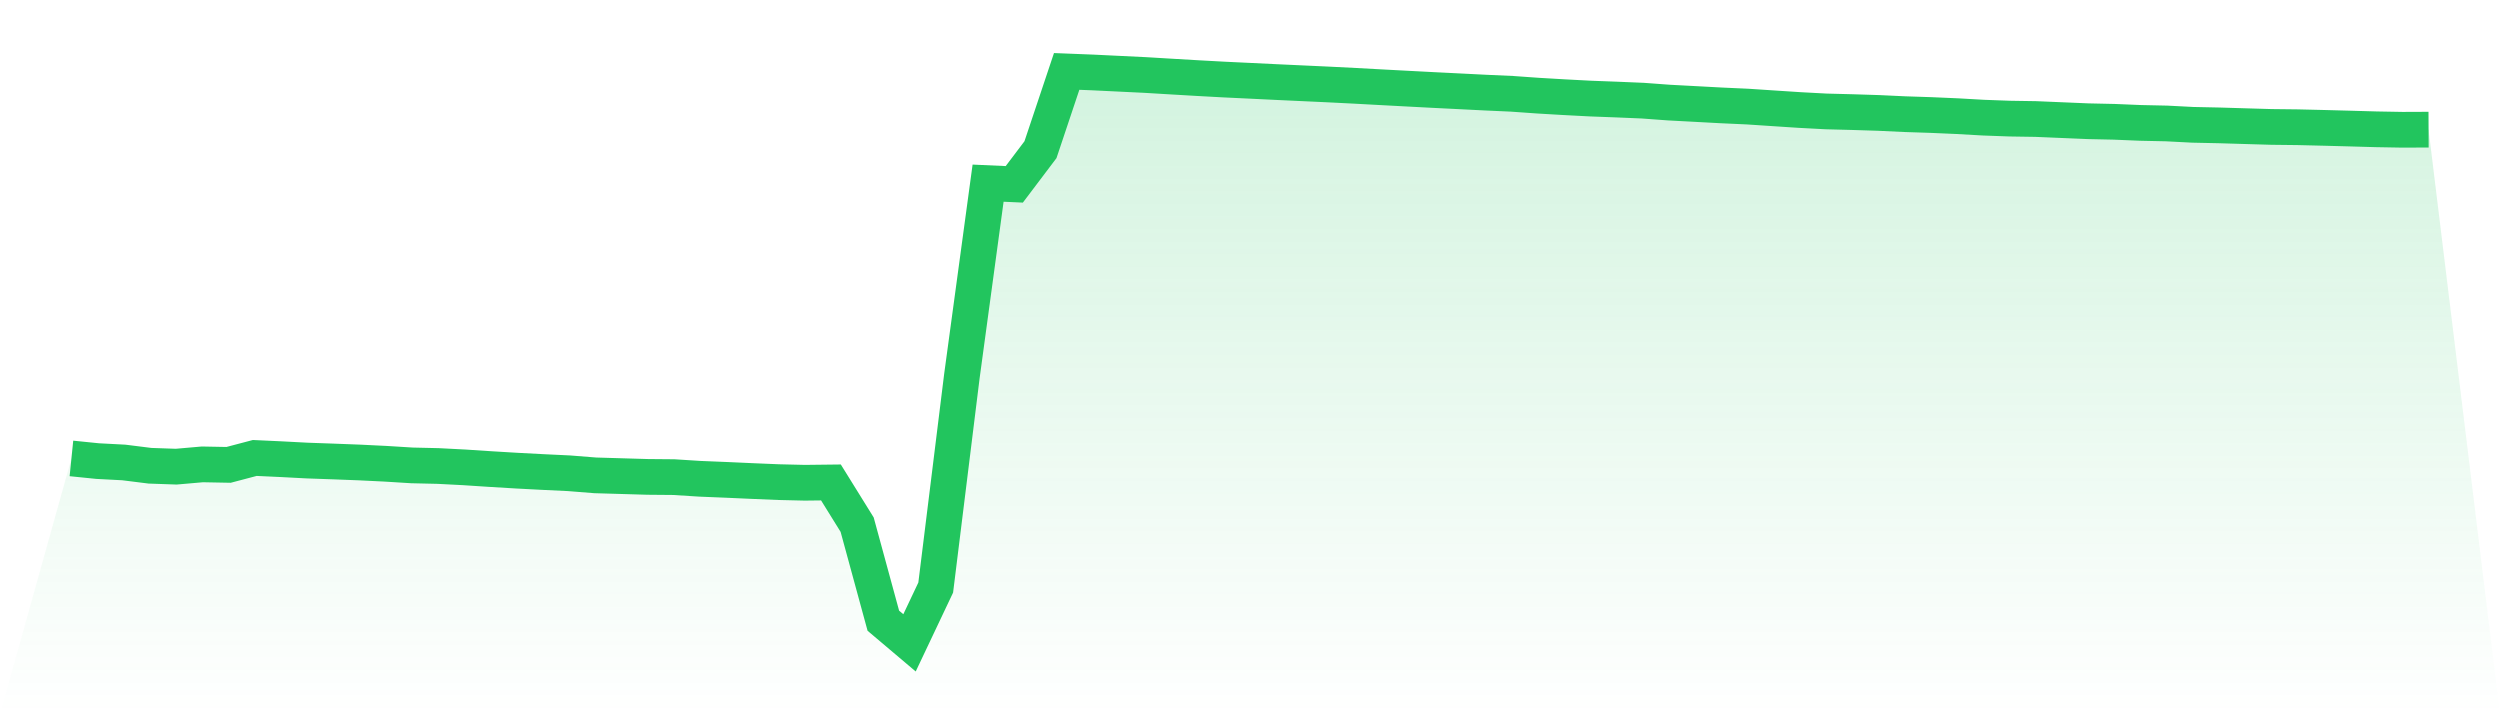
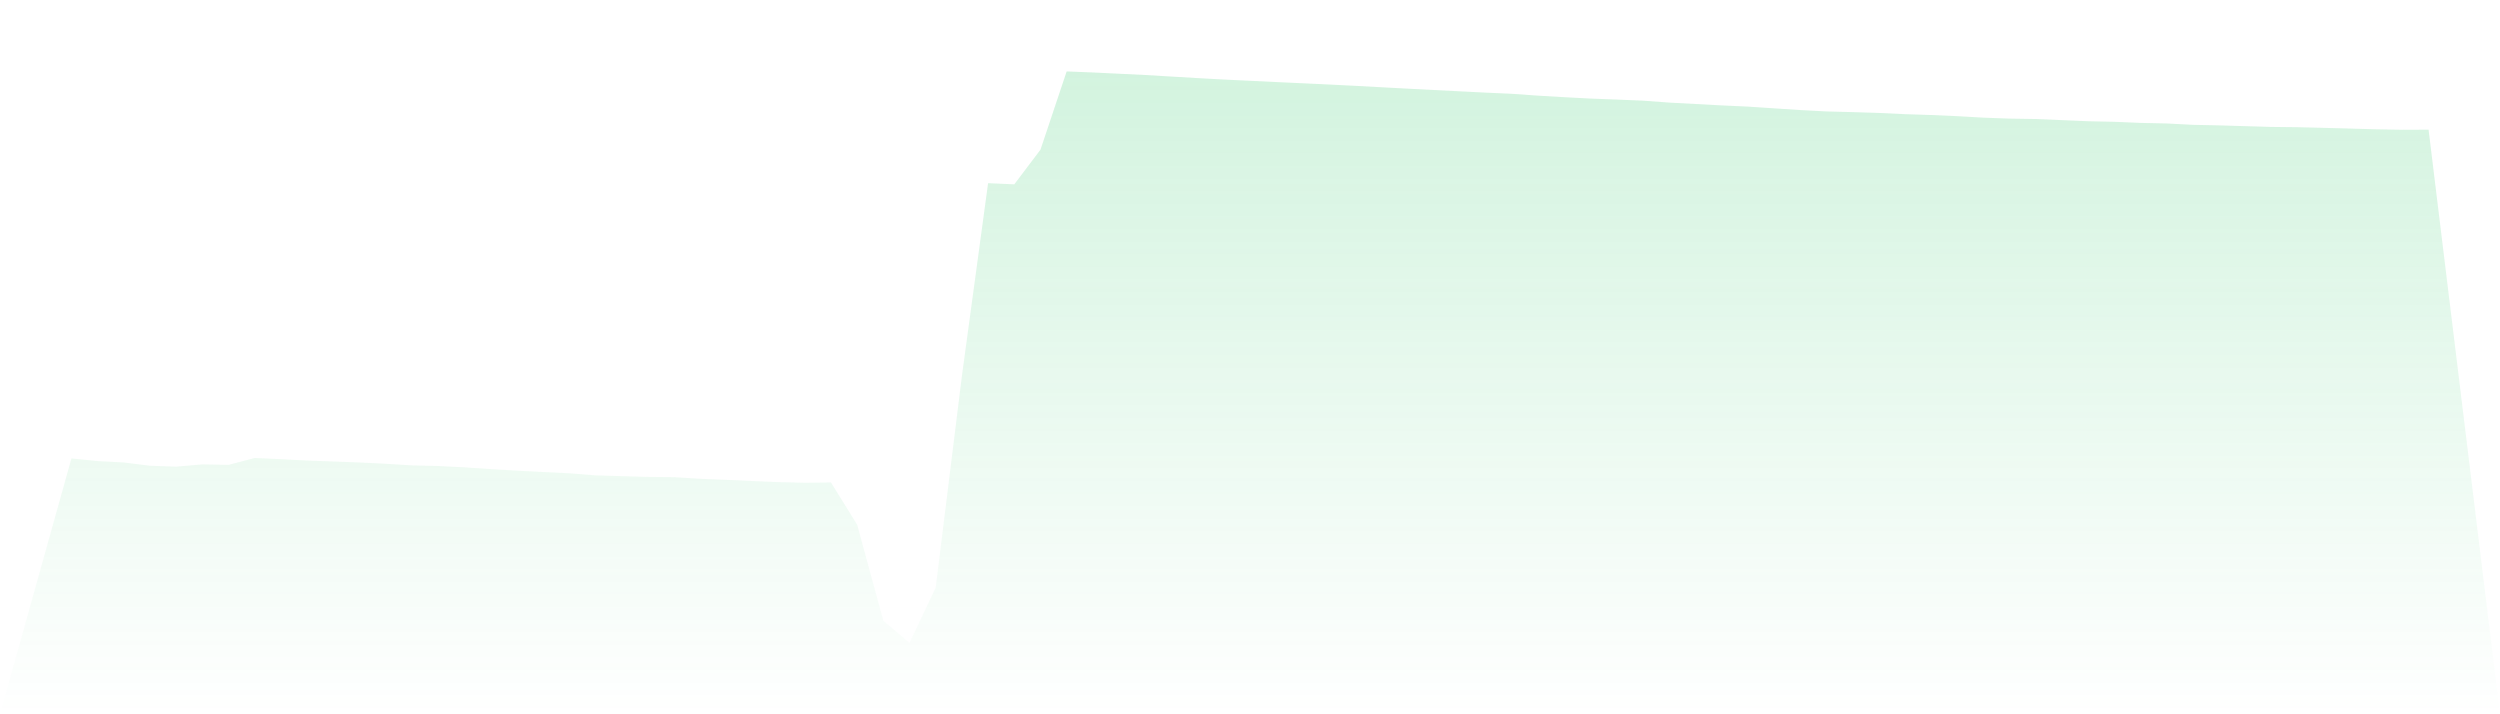
<svg xmlns="http://www.w3.org/2000/svg" viewBox="0 0 140 40">
  <defs>
    <linearGradient id="gradient" x1="0" x2="0" y1="0" y2="1">
      <stop offset="0%" stop-color="#22c55e" stop-opacity="0.2" />
      <stop offset="100%" stop-color="#22c55e" stop-opacity="0" />
    </linearGradient>
  </defs>
  <path d="M4,25.672 L4,25.672 L5.467,25.821 L6.933,25.898 L8.4,26.082 L9.867,26.133 L11.333,26.005 L12.8,26.033 L14.267,25.646 L15.733,25.714 L17.2,25.791 L18.667,25.843 L20.133,25.899 L21.6,25.971 L23.067,26.062 L24.533,26.096 L26,26.172 L27.467,26.268 L28.933,26.356 L30.4,26.433 L31.867,26.503 L33.333,26.62 L34.8,26.663 L36.267,26.706 L37.733,26.719 L39.2,26.812 L40.667,26.872 L42.133,26.938 L43.6,26.999 L45.067,27.034 L46.533,27.017 L48,29.381 L49.467,34.76 L50.933,36 L52.4,32.904 L53.867,21.052 L55.333,10.257 L56.8,10.323 L58.267,8.382 L59.733,4 L61.2,4.058 L62.667,4.129 L64.133,4.2 L65.6,4.288 L67.067,4.374 L68.533,4.454 L70,4.524 L71.467,4.595 L72.933,4.663 L74.4,4.731 L75.867,4.805 L77.333,4.885 L78.8,4.963 L80.267,5.04 L81.733,5.113 L83.2,5.187 L84.667,5.253 L86.133,5.357 L87.6,5.443 L89.067,5.52 L90.533,5.575 L92,5.637 L93.467,5.745 L94.933,5.823 L96.4,5.902 L97.867,5.969 L99.333,6.066 L100.8,6.162 L102.267,6.24 L103.733,6.278 L105.2,6.324 L106.667,6.393 L108.133,6.441 L109.6,6.505 L111.067,6.588 L112.533,6.642 L114,6.665 L115.467,6.727 L116.933,6.789 L118.4,6.821 L119.867,6.882 L121.333,6.914 L122.8,6.99 L124.267,7.021 L125.733,7.065 L127.2,7.108 L128.667,7.125 L130.133,7.16 L131.6,7.199 L133.067,7.241 L134.533,7.267 L136,7.261 L140,40 L0,40 z" fill="url(#gradient)" />
-   <path d="M4,25.672 L4,25.672 L5.467,25.821 L6.933,25.898 L8.4,26.082 L9.867,26.133 L11.333,26.005 L12.8,26.033 L14.267,25.646 L15.733,25.714 L17.2,25.791 L18.667,25.843 L20.133,25.899 L21.6,25.971 L23.067,26.062 L24.533,26.096 L26,26.172 L27.467,26.268 L28.933,26.356 L30.4,26.433 L31.867,26.503 L33.333,26.62 L34.8,26.663 L36.267,26.706 L37.733,26.719 L39.2,26.812 L40.667,26.872 L42.133,26.938 L43.6,26.999 L45.067,27.034 L46.533,27.017 L48,29.381 L49.467,34.76 L50.933,36 L52.4,32.904 L53.867,21.052 L55.333,10.257 L56.8,10.323 L58.267,8.382 L59.733,4 L61.2,4.058 L62.667,4.129 L64.133,4.2 L65.6,4.288 L67.067,4.374 L68.533,4.454 L70,4.524 L71.467,4.595 L72.933,4.663 L74.4,4.731 L75.867,4.805 L77.333,4.885 L78.8,4.963 L80.267,5.04 L81.733,5.113 L83.2,5.187 L84.667,5.253 L86.133,5.357 L87.6,5.443 L89.067,5.52 L90.533,5.575 L92,5.637 L93.467,5.745 L94.933,5.823 L96.4,5.902 L97.867,5.969 L99.333,6.066 L100.8,6.162 L102.267,6.24 L103.733,6.278 L105.2,6.324 L106.667,6.393 L108.133,6.441 L109.6,6.505 L111.067,6.588 L112.533,6.642 L114,6.665 L115.467,6.727 L116.933,6.789 L118.4,6.821 L119.867,6.882 L121.333,6.914 L122.8,6.99 L124.267,7.021 L125.733,7.065 L127.2,7.108 L128.667,7.125 L130.133,7.16 L131.6,7.199 L133.067,7.241 L134.533,7.267 L136,7.261" fill="none" stroke="#22c55e" stroke-width="2" />
</svg>